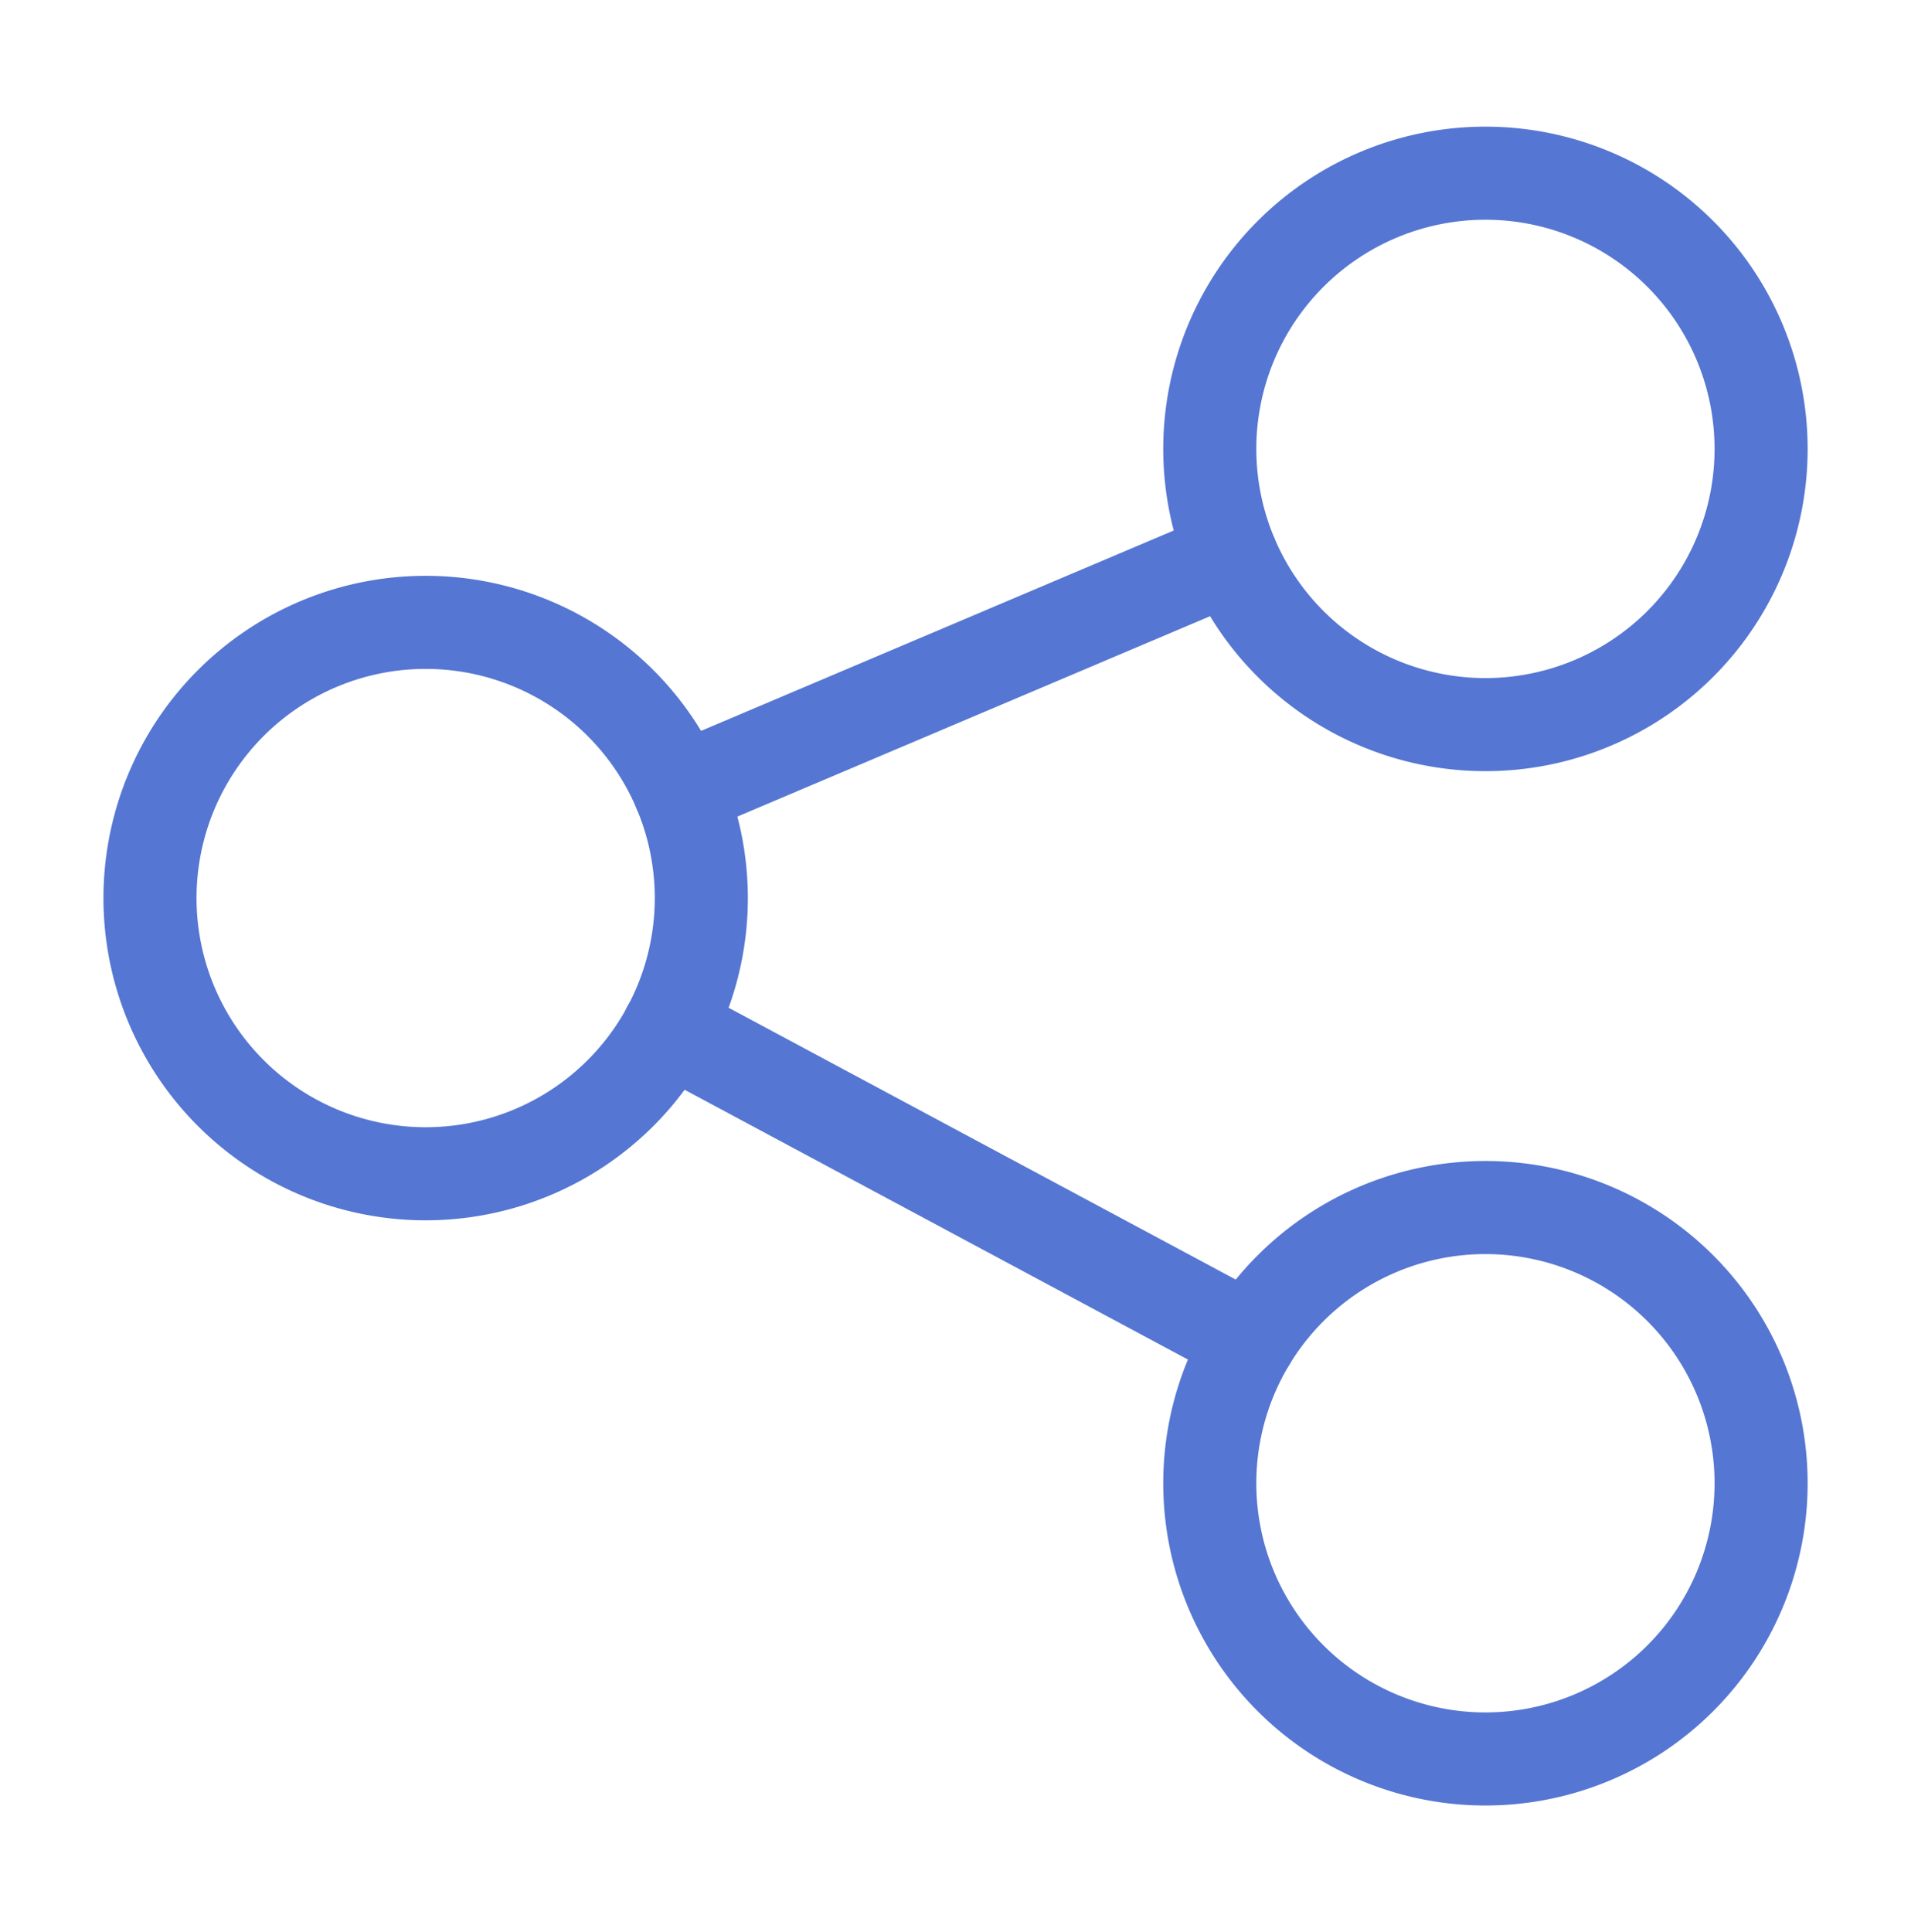
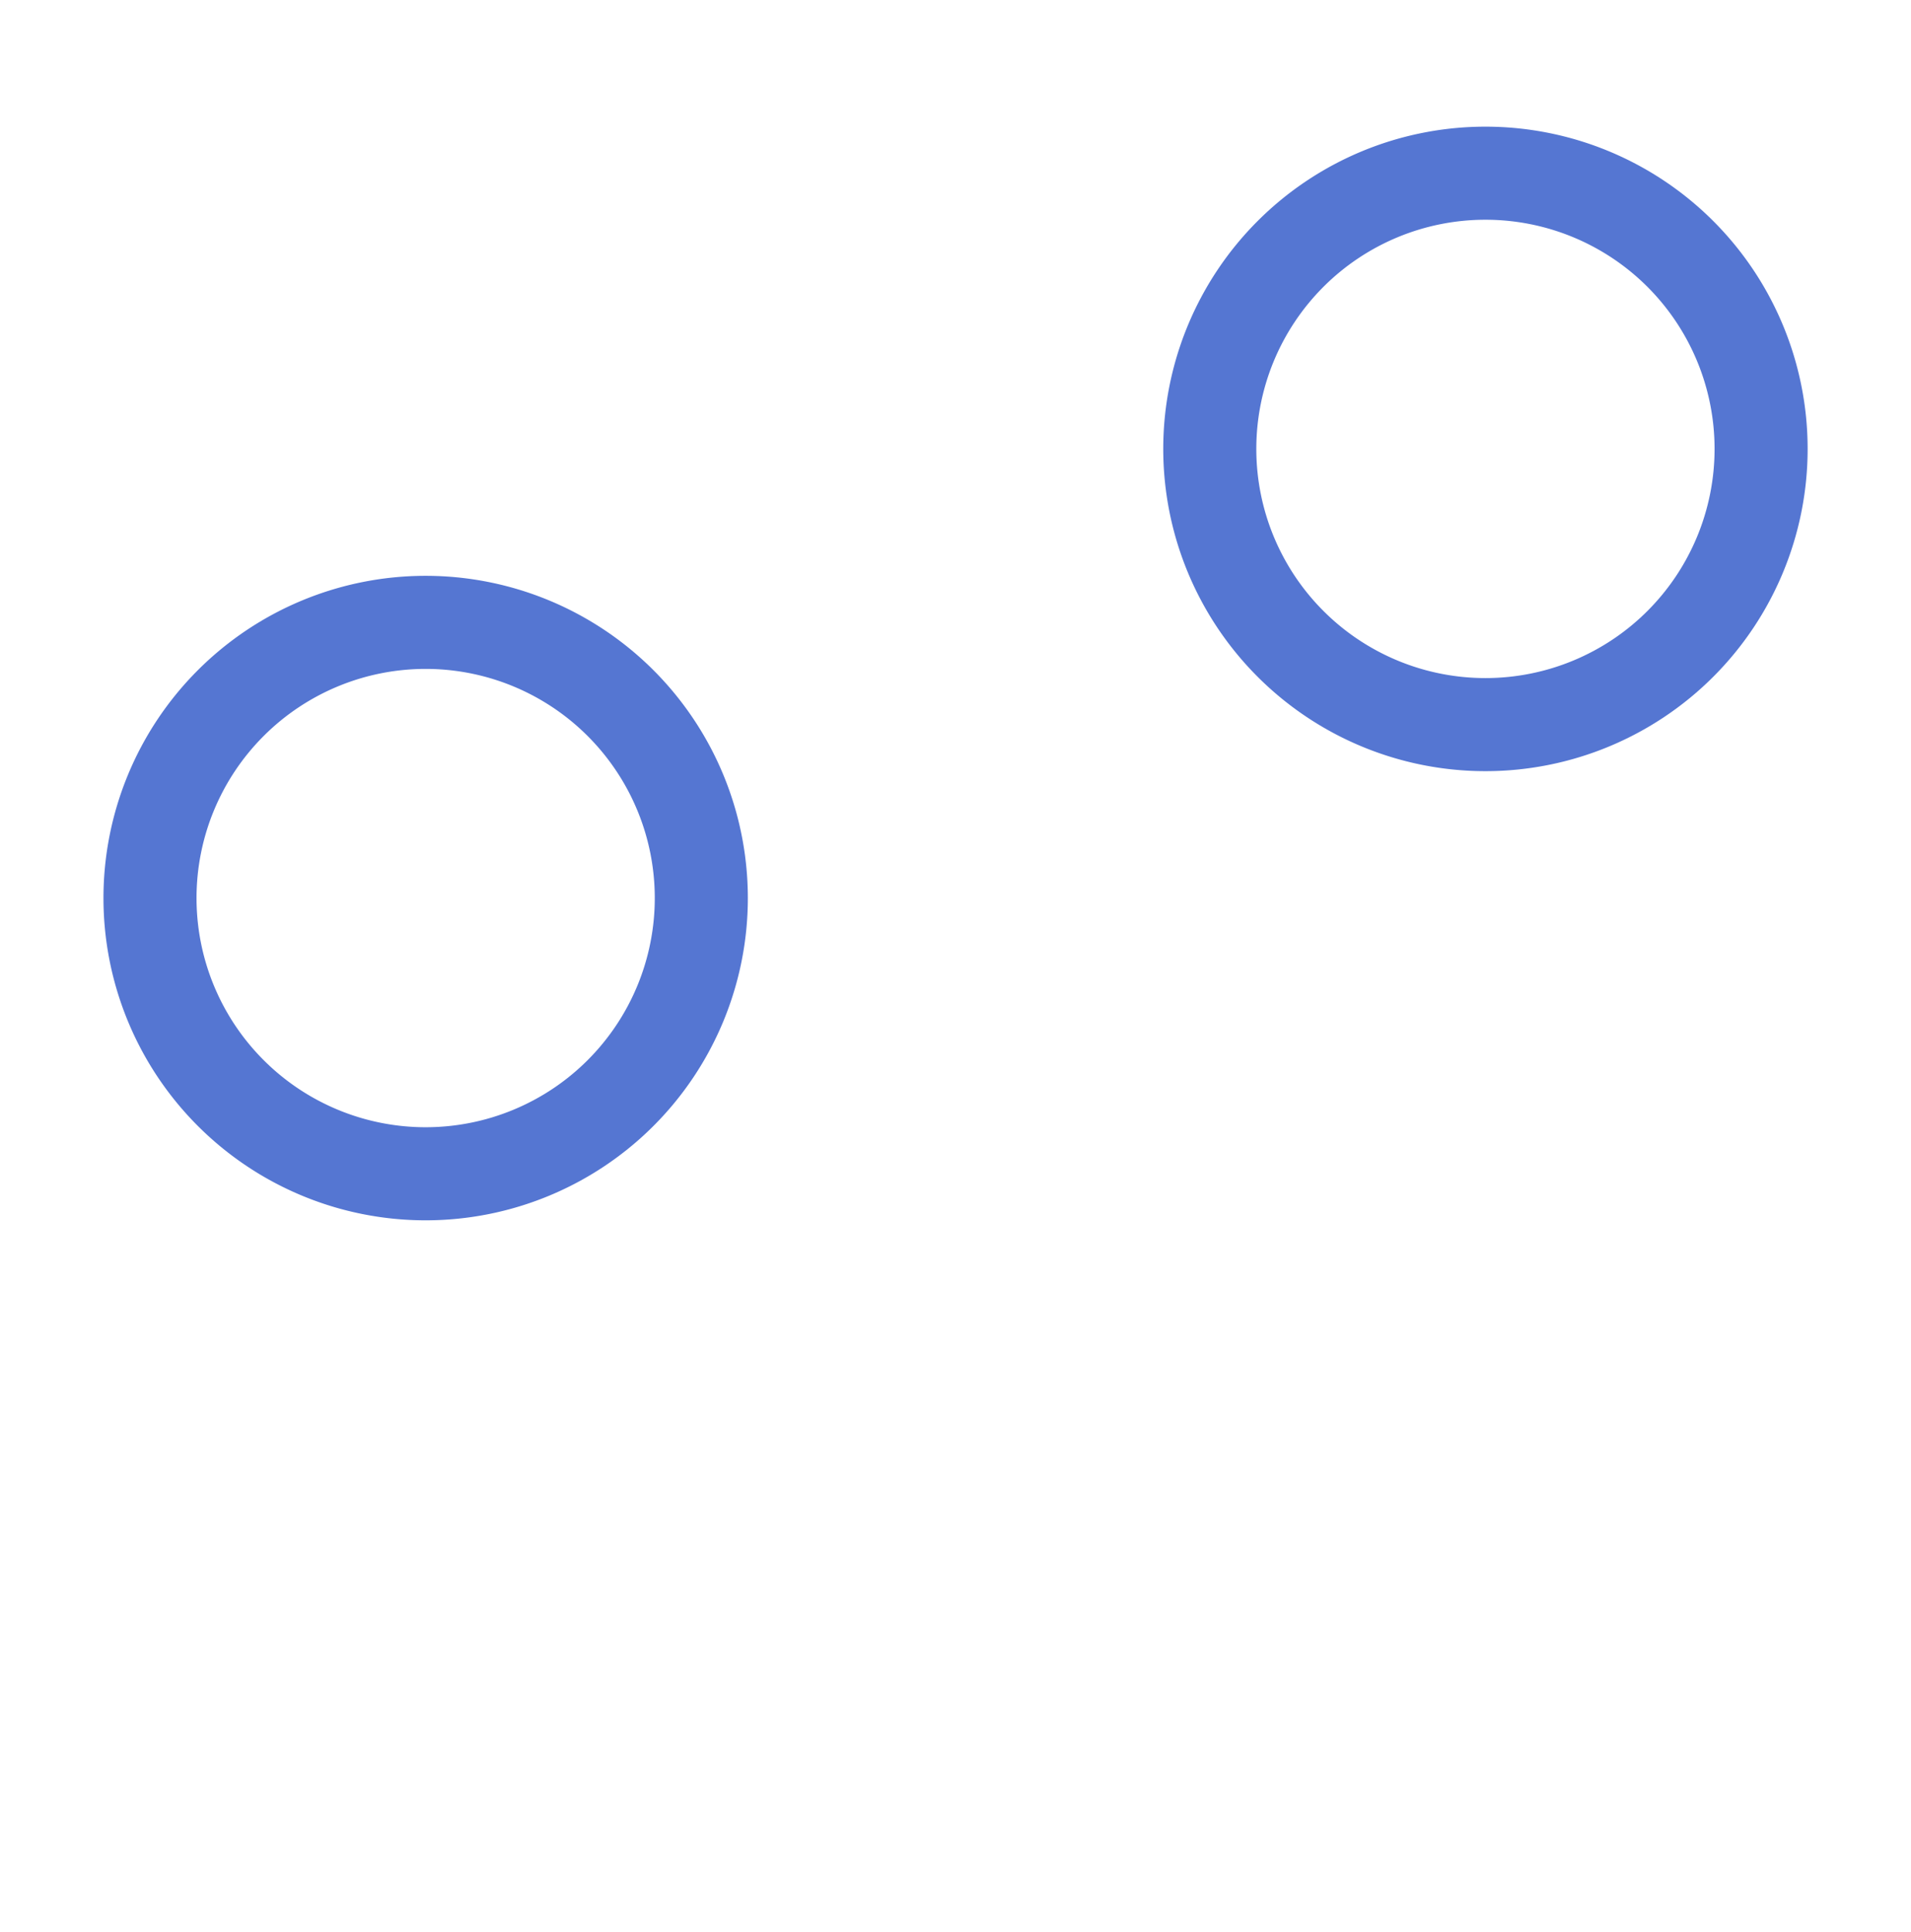
<svg xmlns="http://www.w3.org/2000/svg" width="82.137" height="83.031" viewBox="0 0 82.137 83.031">
  <defs>
    <clipPath id="clip-path">
      <rect id="Rectangle_870" data-name="Rectangle 870" width="82.137" height="83.031" transform="translate(-5 -6)" fill="none" stroke="#5576d2" stroke-width="4" />
    </clipPath>
  </defs>
  <g id="Group_789" data-name="Group 789" transform="translate(5 6)">
    <g id="Group_788" data-name="Group 788" clip-path="url(#clip-path)">
      <path id="Path_3235" data-name="Path 3235" d="M26.7,54.984A11.848,11.848,0,1,1,14.849,43.136,11.848,11.848,0,0,1,26.7,54.984Z" transform="translate(-1.557 -22.391)" fill="none" stroke="#5576d2" stroke-linecap="round" stroke-linejoin="round" stroke-width="4" />
      <path id="Path_3236" data-name="Path 3236" d="M121.422,14.848A11.848,11.848,0,1,1,109.574,3,11.848,11.848,0,0,1,121.422,14.848Z" transform="translate(-50.728 -1.557)" fill="none" stroke="#5576d2" stroke-linecap="round" stroke-linejoin="round" stroke-width="4" />
-       <path id="Path_3237" data-name="Path 3237" d="M121.422,107.276a11.848,11.848,0,1,1-11.848-11.848A11.848,11.848,0,0,1,121.422,107.276Z" transform="translate(-50.728 -49.536)" fill="none" stroke="#5576d2" stroke-linecap="round" stroke-linejoin="round" stroke-width="4" />
-       <line id="Line_110" data-name="Line 110" x1="23.731" y2="10.058" transform="translate(24.203 17.916)" fill="none" stroke="#5576d2" stroke-linecap="round" stroke-linejoin="round" stroke-width="4" />
-       <line id="Line_111" data-name="Line 111" x1="24.992" y1="13.394" transform="translate(23.73 38.189)" fill="none" stroke="#5576d2" stroke-linecap="round" stroke-linejoin="round" stroke-width="4" />
    </g>
  </g>
</svg>